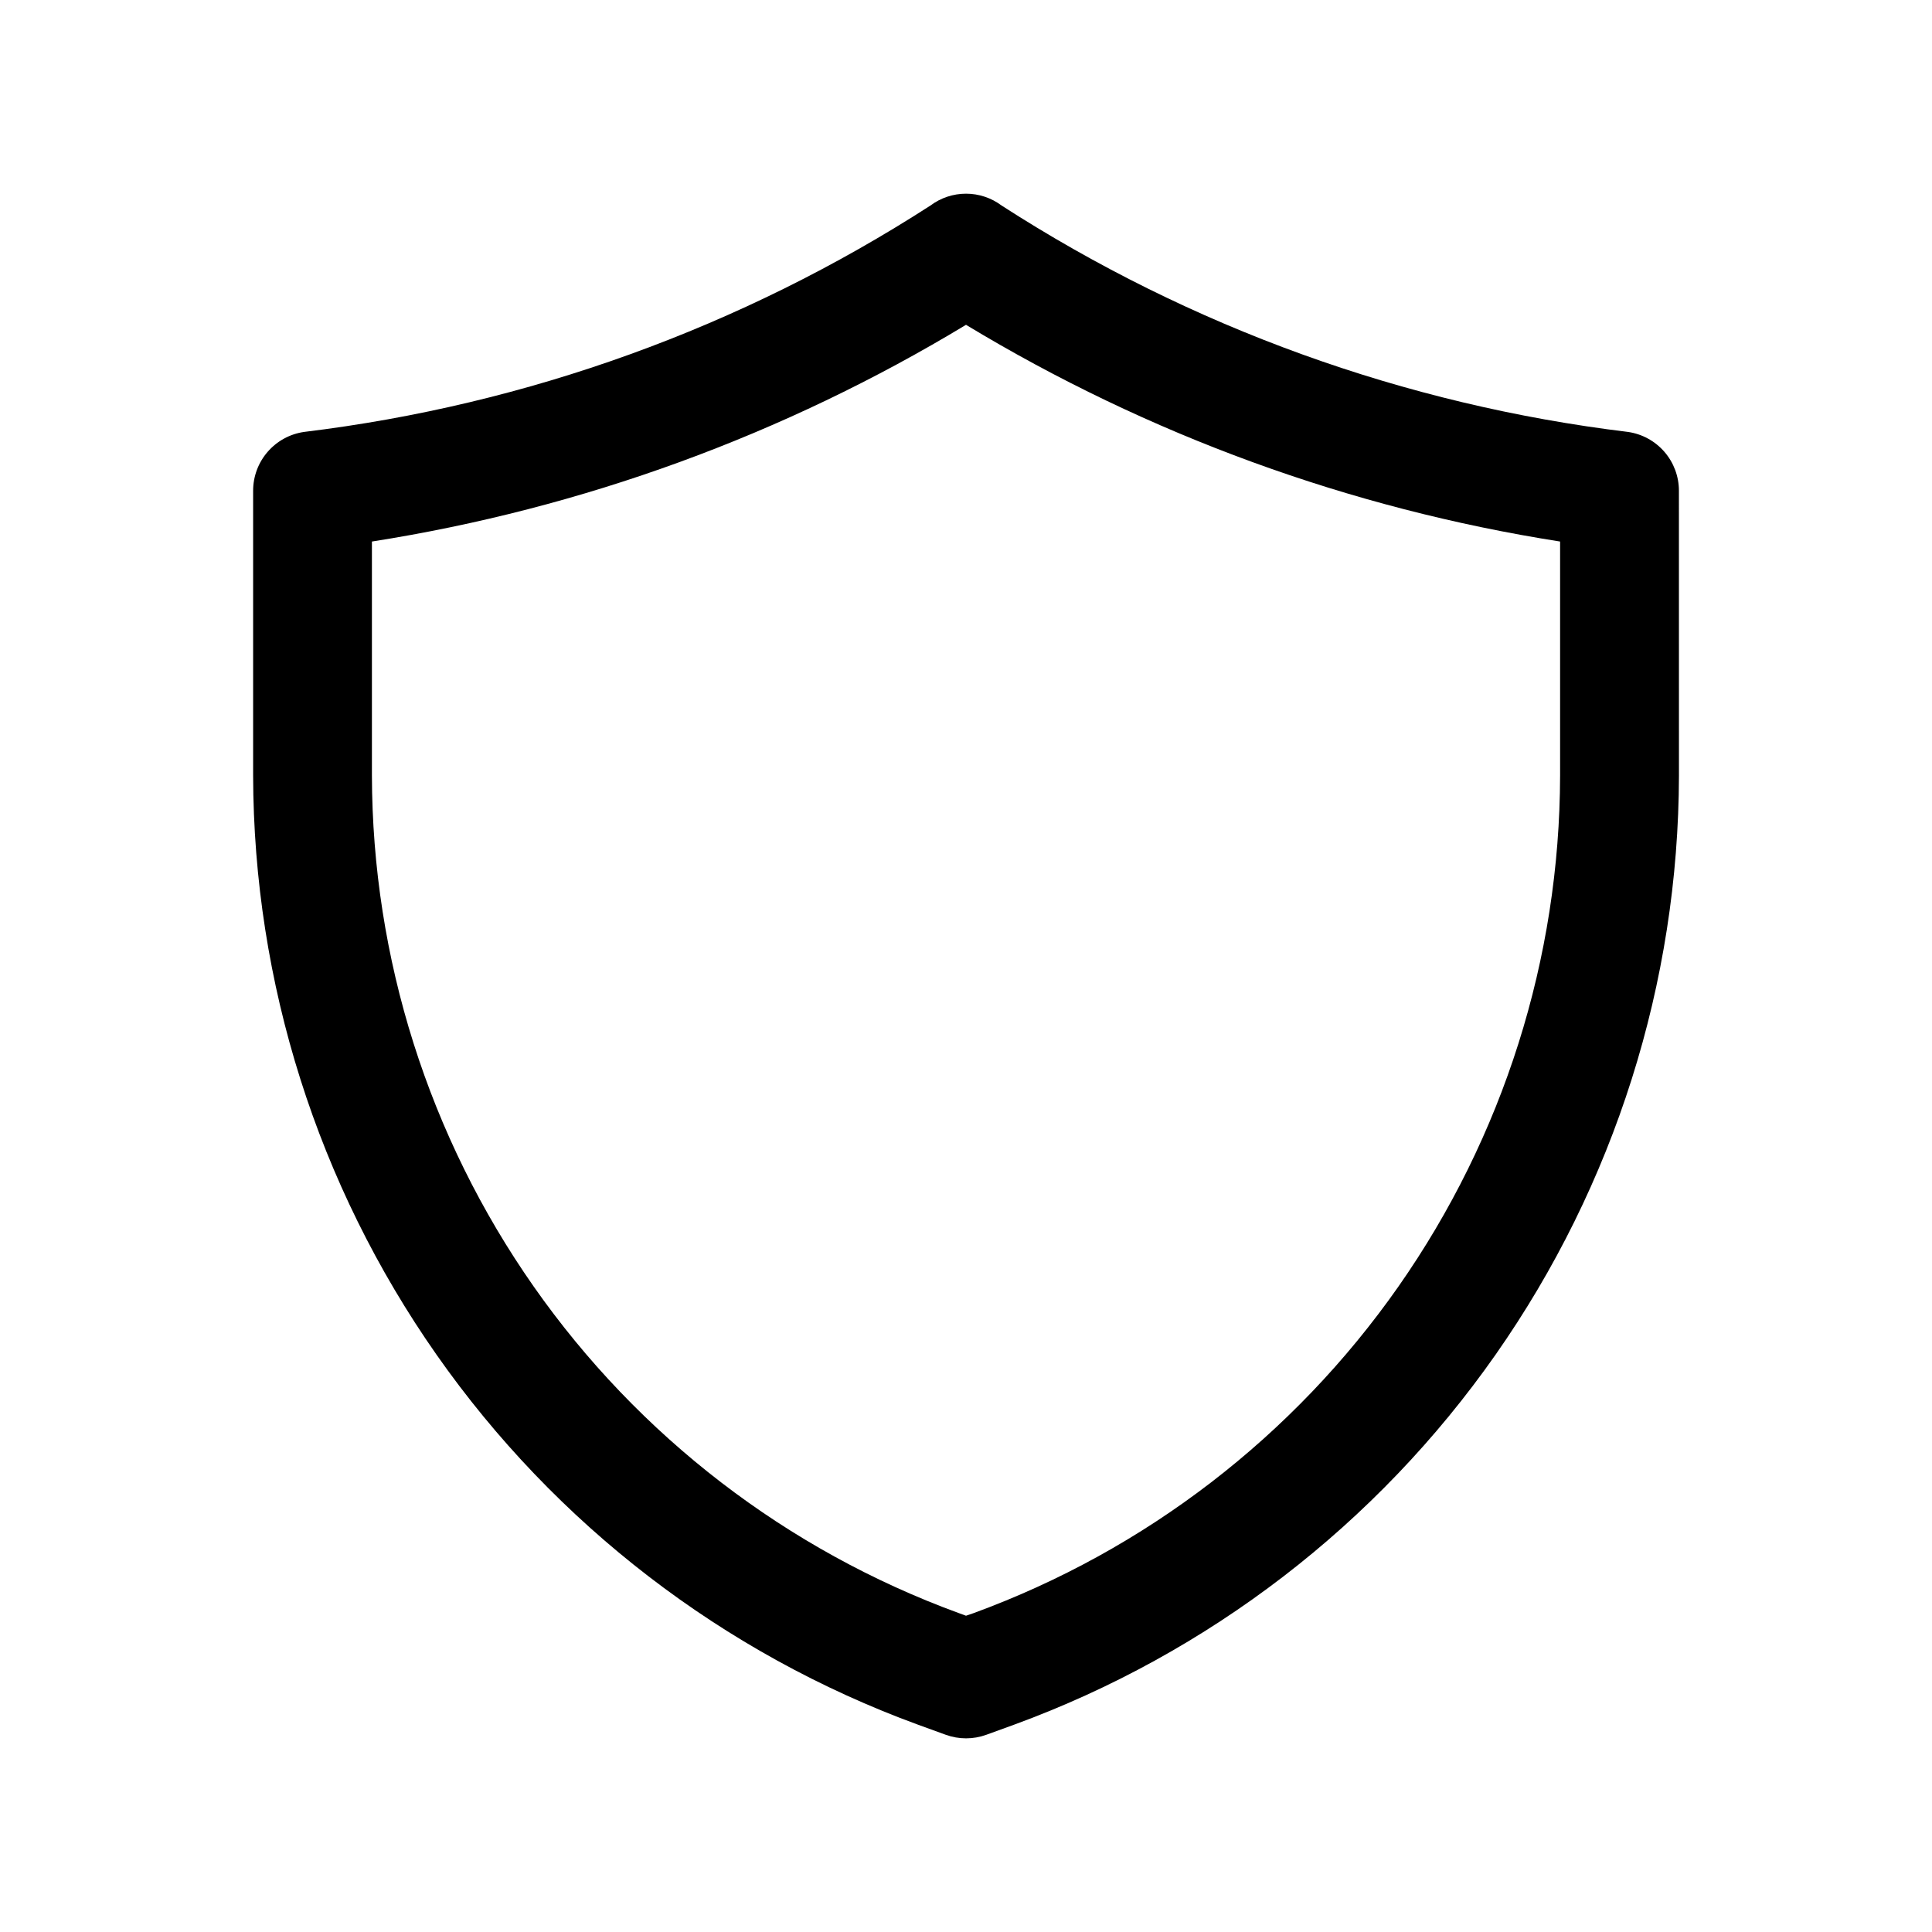
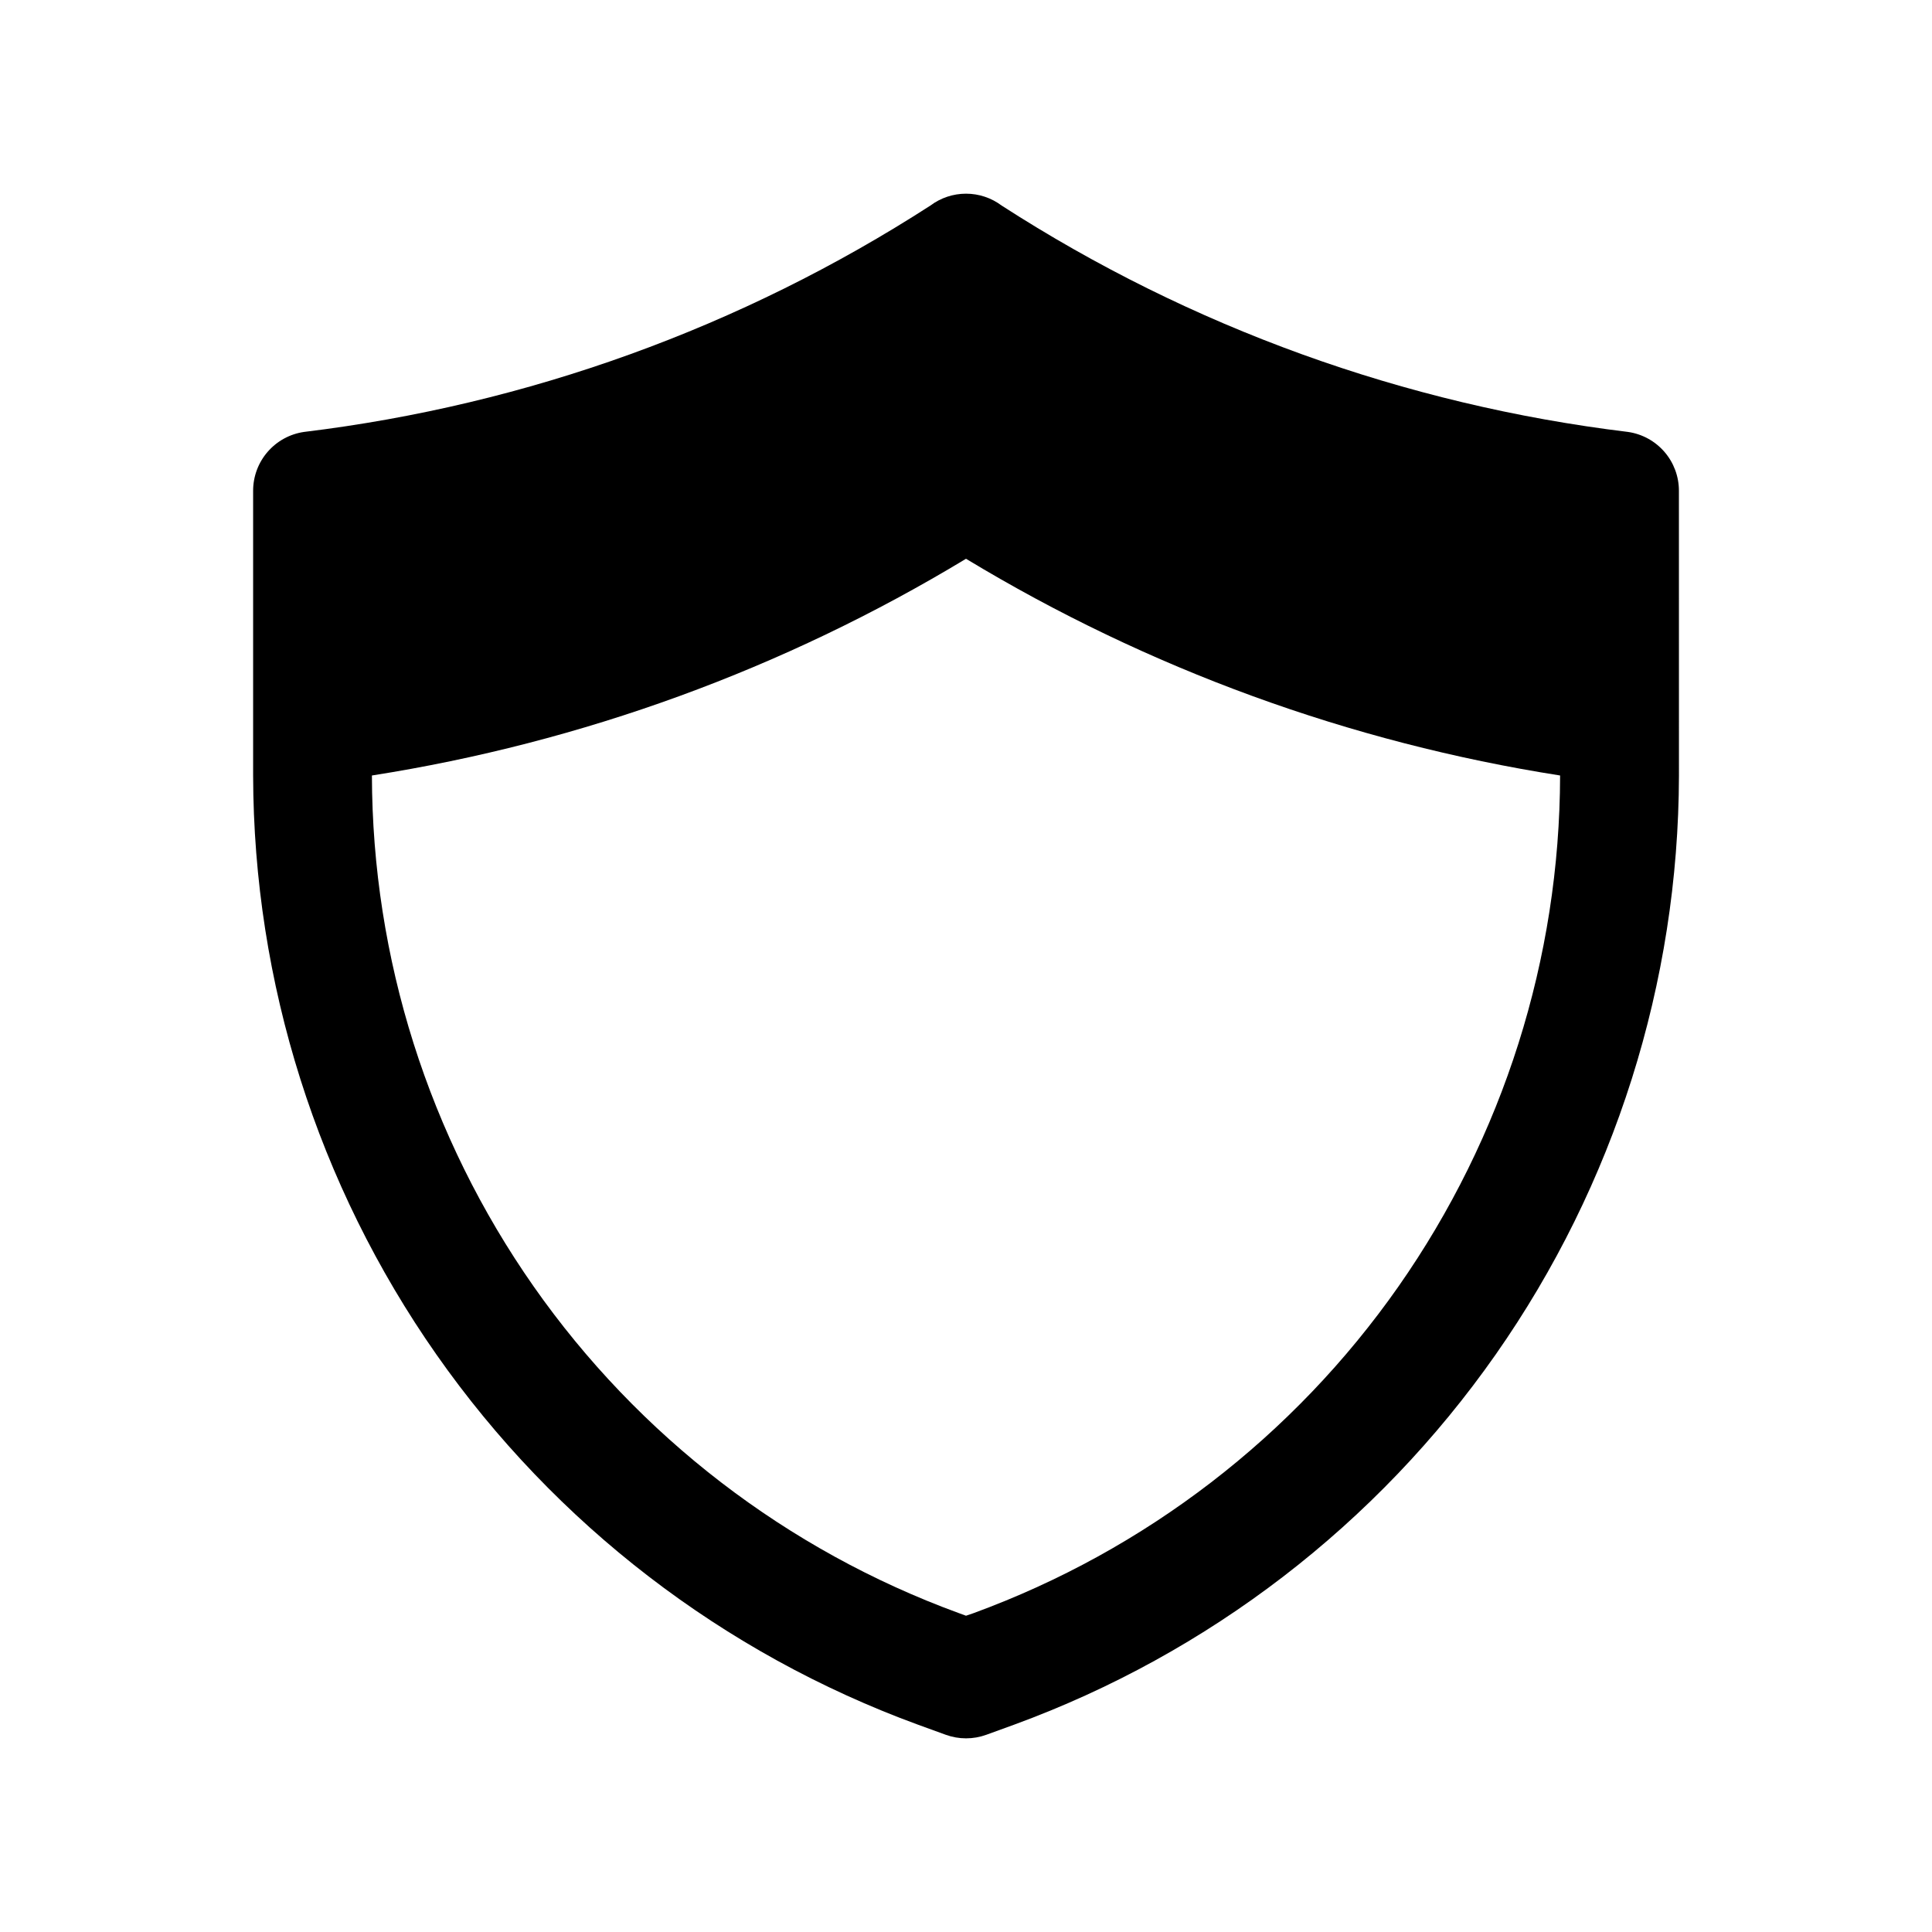
<svg xmlns="http://www.w3.org/2000/svg" fill="#000000" width="800px" height="800px" version="1.1" viewBox="144 144 512 512">
-   <path d="m588.93 274.05c0-3.789-1.363-7.449-3.844-10.312-2.484-2.863-5.914-4.738-9.664-5.273-59.148-7.18-115.9-27.691-165.97-59.984-2.727-2.047-6.039-3.152-9.445-3.152s-6.723 1.105-9.449 3.152c-50.07 32.293-106.82 52.805-165.97 59.984-3.75 0.535-7.18 2.41-9.66 5.273-2.484 2.863-3.848 6.523-3.848 10.312v75.461c0.113 54.914 17.066 108.47 48.57 153.45 31.5 44.98 76.039 79.215 127.61 98.094l7.367 2.676c3.481 1.266 7.293 1.266 10.77 0l7.367-2.676c51.566-18.879 96.105-53.113 127.61-98.094 31.5-44.98 48.453-98.535 48.566-153.45zm-31.488 75.461c-0.09 48.461-15.039 95.73-42.84 135.43-27.797 39.695-67.105 69.91-112.62 86.566l-1.98 0.676-1.984-0.723c-45.504-16.652-84.805-46.859-112.6-86.547-27.801-39.688-42.758-86.945-42.855-135.4v-62c55.711-8.742 109.18-28.25 157.44-57.434 48.254 29.184 101.73 48.691 157.44 57.434z" />
+   <path d="m588.93 274.05c0-3.789-1.363-7.449-3.844-10.312-2.484-2.863-5.914-4.738-9.664-5.273-59.148-7.18-115.9-27.691-165.97-59.984-2.727-2.047-6.039-3.152-9.445-3.152s-6.723 1.105-9.449 3.152c-50.07 32.293-106.82 52.805-165.97 59.984-3.75 0.535-7.18 2.41-9.66 5.273-2.484 2.863-3.848 6.523-3.848 10.312v75.461c0.113 54.914 17.066 108.47 48.57 153.45 31.5 44.98 76.039 79.215 127.61 98.094l7.367 2.676c3.481 1.266 7.293 1.266 10.77 0l7.367-2.676c51.566-18.879 96.105-53.113 127.61-98.094 31.5-44.98 48.453-98.535 48.566-153.45zm-31.488 75.461c-0.09 48.461-15.039 95.73-42.84 135.43-27.797 39.695-67.105 69.91-112.62 86.566l-1.98 0.676-1.984-0.723c-45.504-16.652-84.805-46.859-112.6-86.547-27.801-39.688-42.758-86.945-42.855-135.4c55.711-8.742 109.18-28.25 157.44-57.434 48.254 29.184 101.73 48.691 157.44 57.434z" />
</svg>